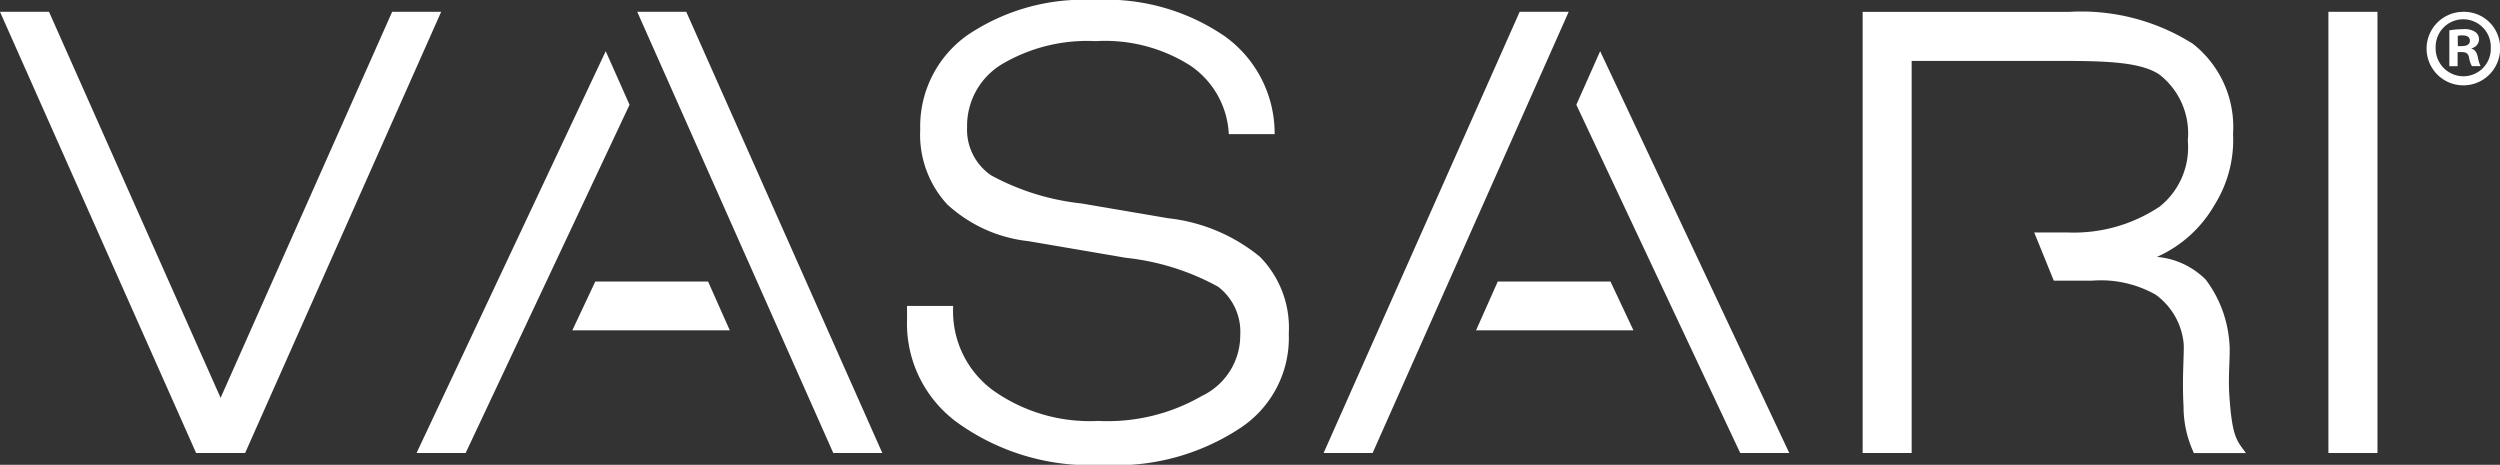
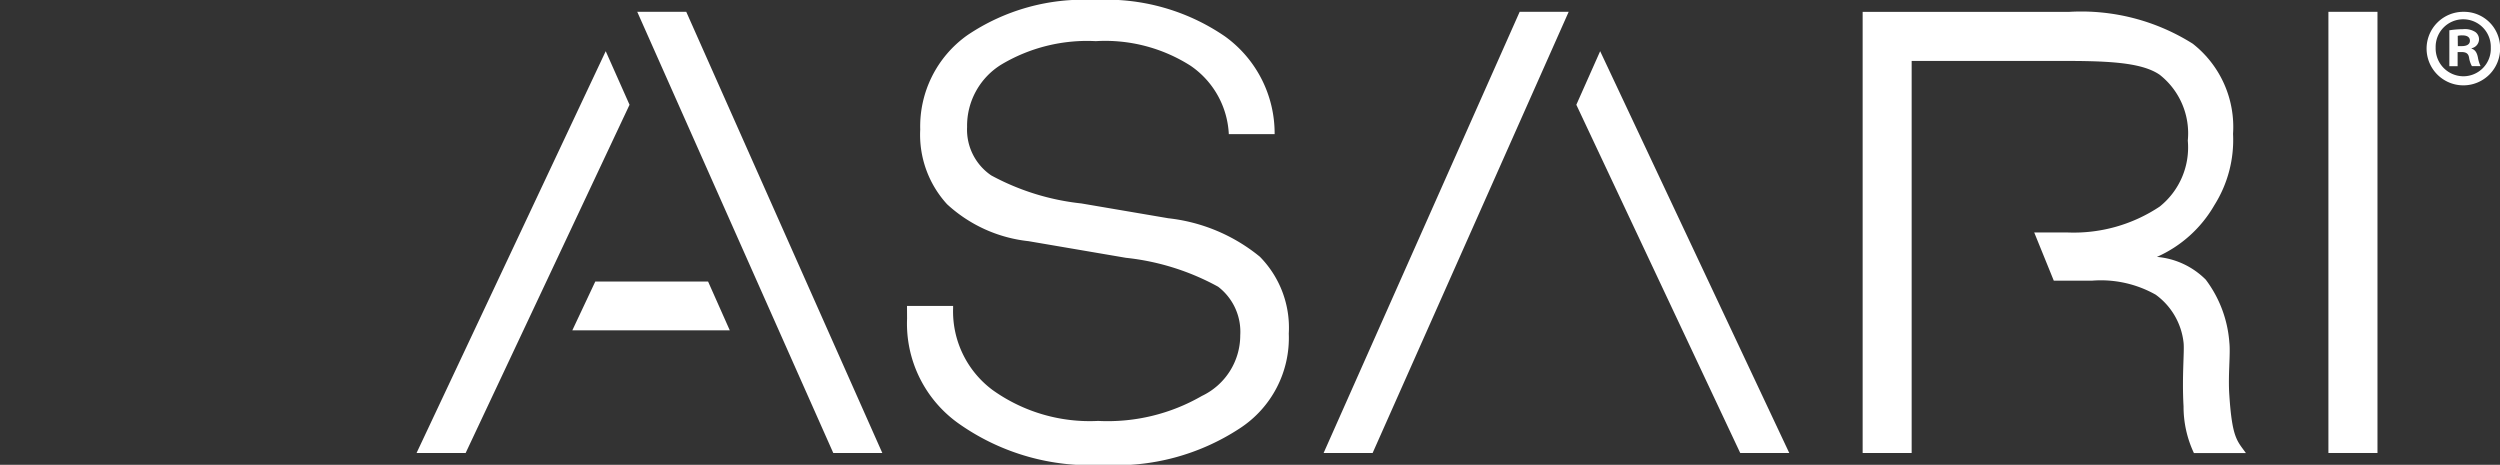
<svg xmlns="http://www.w3.org/2000/svg" width="93.088" height="17.307" viewBox="0 0 93.088 17.307">
  <rect x="0" y="0" width="93.088" height="17.307" fill="#333333" stroke="none" />
  <g id="Grupo_338" data-name="Grupo 338" transform="translate(-727.09 -333.572)">
    <g id="Grupo_336" data-name="Grupo 336">
      <path id="Trazado_179" data-name="Trazado 179" d="M818.608,335.289h.15c.167,0,.3-.058.3-.2,0-.122-.088-.2-.283-.2a.717.717,0,0,0-.171.017Zm-.008.748h-.308V334.7a3.509,3.509,0,0,1,.511-.042.721.721,0,0,1,.457.106.337.337,0,0,1,.137.286.346.346,0,0,1-.278.318v.014c.132.043.2.147.236.328a1.226,1.226,0,0,0,.1.324h-.323a.939.939,0,0,1-.107-.324c-.025-.139-.107-.2-.277-.2H818.6Zm-.818-.691a1.037,1.037,0,0,0,1.039,1.066,1.023,1.023,0,0,0,1.014-1.06,1.027,1.027,0,1,0-2.053-.006m2.4,0a1.369,1.369,0,1,1-1.357-1.334,1.342,1.342,0,0,1,1.357,1.334" fill="#fff" />
    </g>
    <g id="Grupo_337" data-name="Grupo 337">
      <path id="Trazado_180" data-name="Trazado 180" d="M760.862,344.963h1.717v.09a3.65,3.65,0,0,0,1.471,3.042,6.218,6.218,0,0,0,3.93,1.15,7.011,7.011,0,0,0,3.862-.93,2.5,2.5,0,0,0,1.429-2.258,2.114,2.114,0,0,0-.824-1.809,9.12,9.12,0,0,0-3.43-1.076l-3.63-.62a5.306,5.306,0,0,1-3.032-1.375,3.83,3.83,0,0,1-1-2.783,4.164,4.164,0,0,1,1.753-3.51,7.724,7.724,0,0,1,4.737-1.312,7.806,7.806,0,0,1,4.859,1.357,4.447,4.447,0,0,1,1.847,3.638h-1.706a3.271,3.271,0,0,0-1.421-2.545,5.917,5.917,0,0,0-3.533-.918,6.235,6.235,0,0,0-3.5.862,2.679,2.679,0,0,0-1.291,2.338,2.057,2.057,0,0,0,.9,1.8,9.046,9.046,0,0,0,3.354,1.043l3.24.552a6.5,6.5,0,0,1,3.406,1.431,3.765,3.765,0,0,1,1.078,2.862,4.017,4.017,0,0,1-1.828,3.532,8.382,8.382,0,0,1-5.089,1.358,8.479,8.479,0,0,1-5.348-1.521,4.559,4.559,0,0,1-1.948-3.921Z" fill="#fff" />
      <path id="Trazado_181" data-name="Trazado 181" d="M813.789,350.439V334.012h1.827v16.427Z" fill="#fff" />
      <path id="Trazado_182" data-name="Trazado 182" d="M804.592,343.957l0,.006v-.006Z" fill="#fff" />
      <path id="Trazado_183" data-name="Trazado 183" d="M810.1,348.292c-.053-.757.048-1.543,0-1.971a4.425,4.425,0,0,0-.878-2.336,2.917,2.917,0,0,0-1.819-.847,4.635,4.635,0,0,0,2.141-1.929,4.551,4.551,0,0,0,.694-2.652,3.937,3.937,0,0,0-1.5-3.357,7.781,7.781,0,0,0-4.592-1.187h-7.7v16.427h1.825v-14.6h5.476c1.728,0,3.06.032,3.761.517a2.773,2.773,0,0,1,1.045,2.45,2.82,2.82,0,0,1-1.045,2.456,5.765,5.765,0,0,1-3.412.966h-1.261l.728,1.793H805a4.151,4.151,0,0,1,2.358.523,2.548,2.548,0,0,1,1.037,1.779c.038.317-.064,1.239,0,2.383a4.047,4.047,0,0,0,.386,1.735h1.936C810.391,349.983,810.205,349.893,810.1,348.292Z" fill="#fff" />
-       <path id="Trazado_184" data-name="Trazado 184" d="M782.859,344.056l-.808,1.817h5.861l-.855-1.817Z" fill="#fff" />
      <path id="Trazado_185" data-name="Trazado 185" d="M789.546,345.463l-3.761-7.991h0Z" fill="#fff" />
      <path id="Trazado_186" data-name="Trazado 186" d="M778.2,350.439h0l2.342-5.269Z" fill="#fff" />
      <path id="Trazado_187" data-name="Trazado 187" d="M786.672,335.478l-.887,1.995,3.761,7.991,2.342,4.976h1.826Z" fill="#fff" />
      <path id="Trazado_188" data-name="Trazado 188" d="M785.5,334.012h-1.825l-7.3,16.427H778.2Z" fill="#fff" />
      <path id="Trazado_189" data-name="Trazado 189" d="M753.456,344.056l.808,1.817H748.4l.855-1.817Z" fill="#fff" />
      <path id="Trazado_190" data-name="Trazado 190" d="M746.77,345.463l3.761-7.991h0Z" fill="#fff" />
      <path id="Trazado_191" data-name="Trazado 191" d="M749.644,335.478l.887,1.995-3.761,7.991-2.342,4.976H742.6Z" fill="#fff" />
      <path id="Trazado_192" data-name="Trazado 192" d="M750.818,334.012h1.825l7.3,16.427h-1.826Z" fill="#fff" />
      <line id="Línea_13" data-name="Línea 13" transform="translate(791.888 350.439)" fill="#fff" />
-       <path id="Trazado_193" data-name="Trazado 193" d="M727.09,334.012h1.825l6.389,14.374,6.388-14.374h1.825l-7.3,16.427h-1.825Z" fill="#fff" />
    </g>
  </g>
</svg>